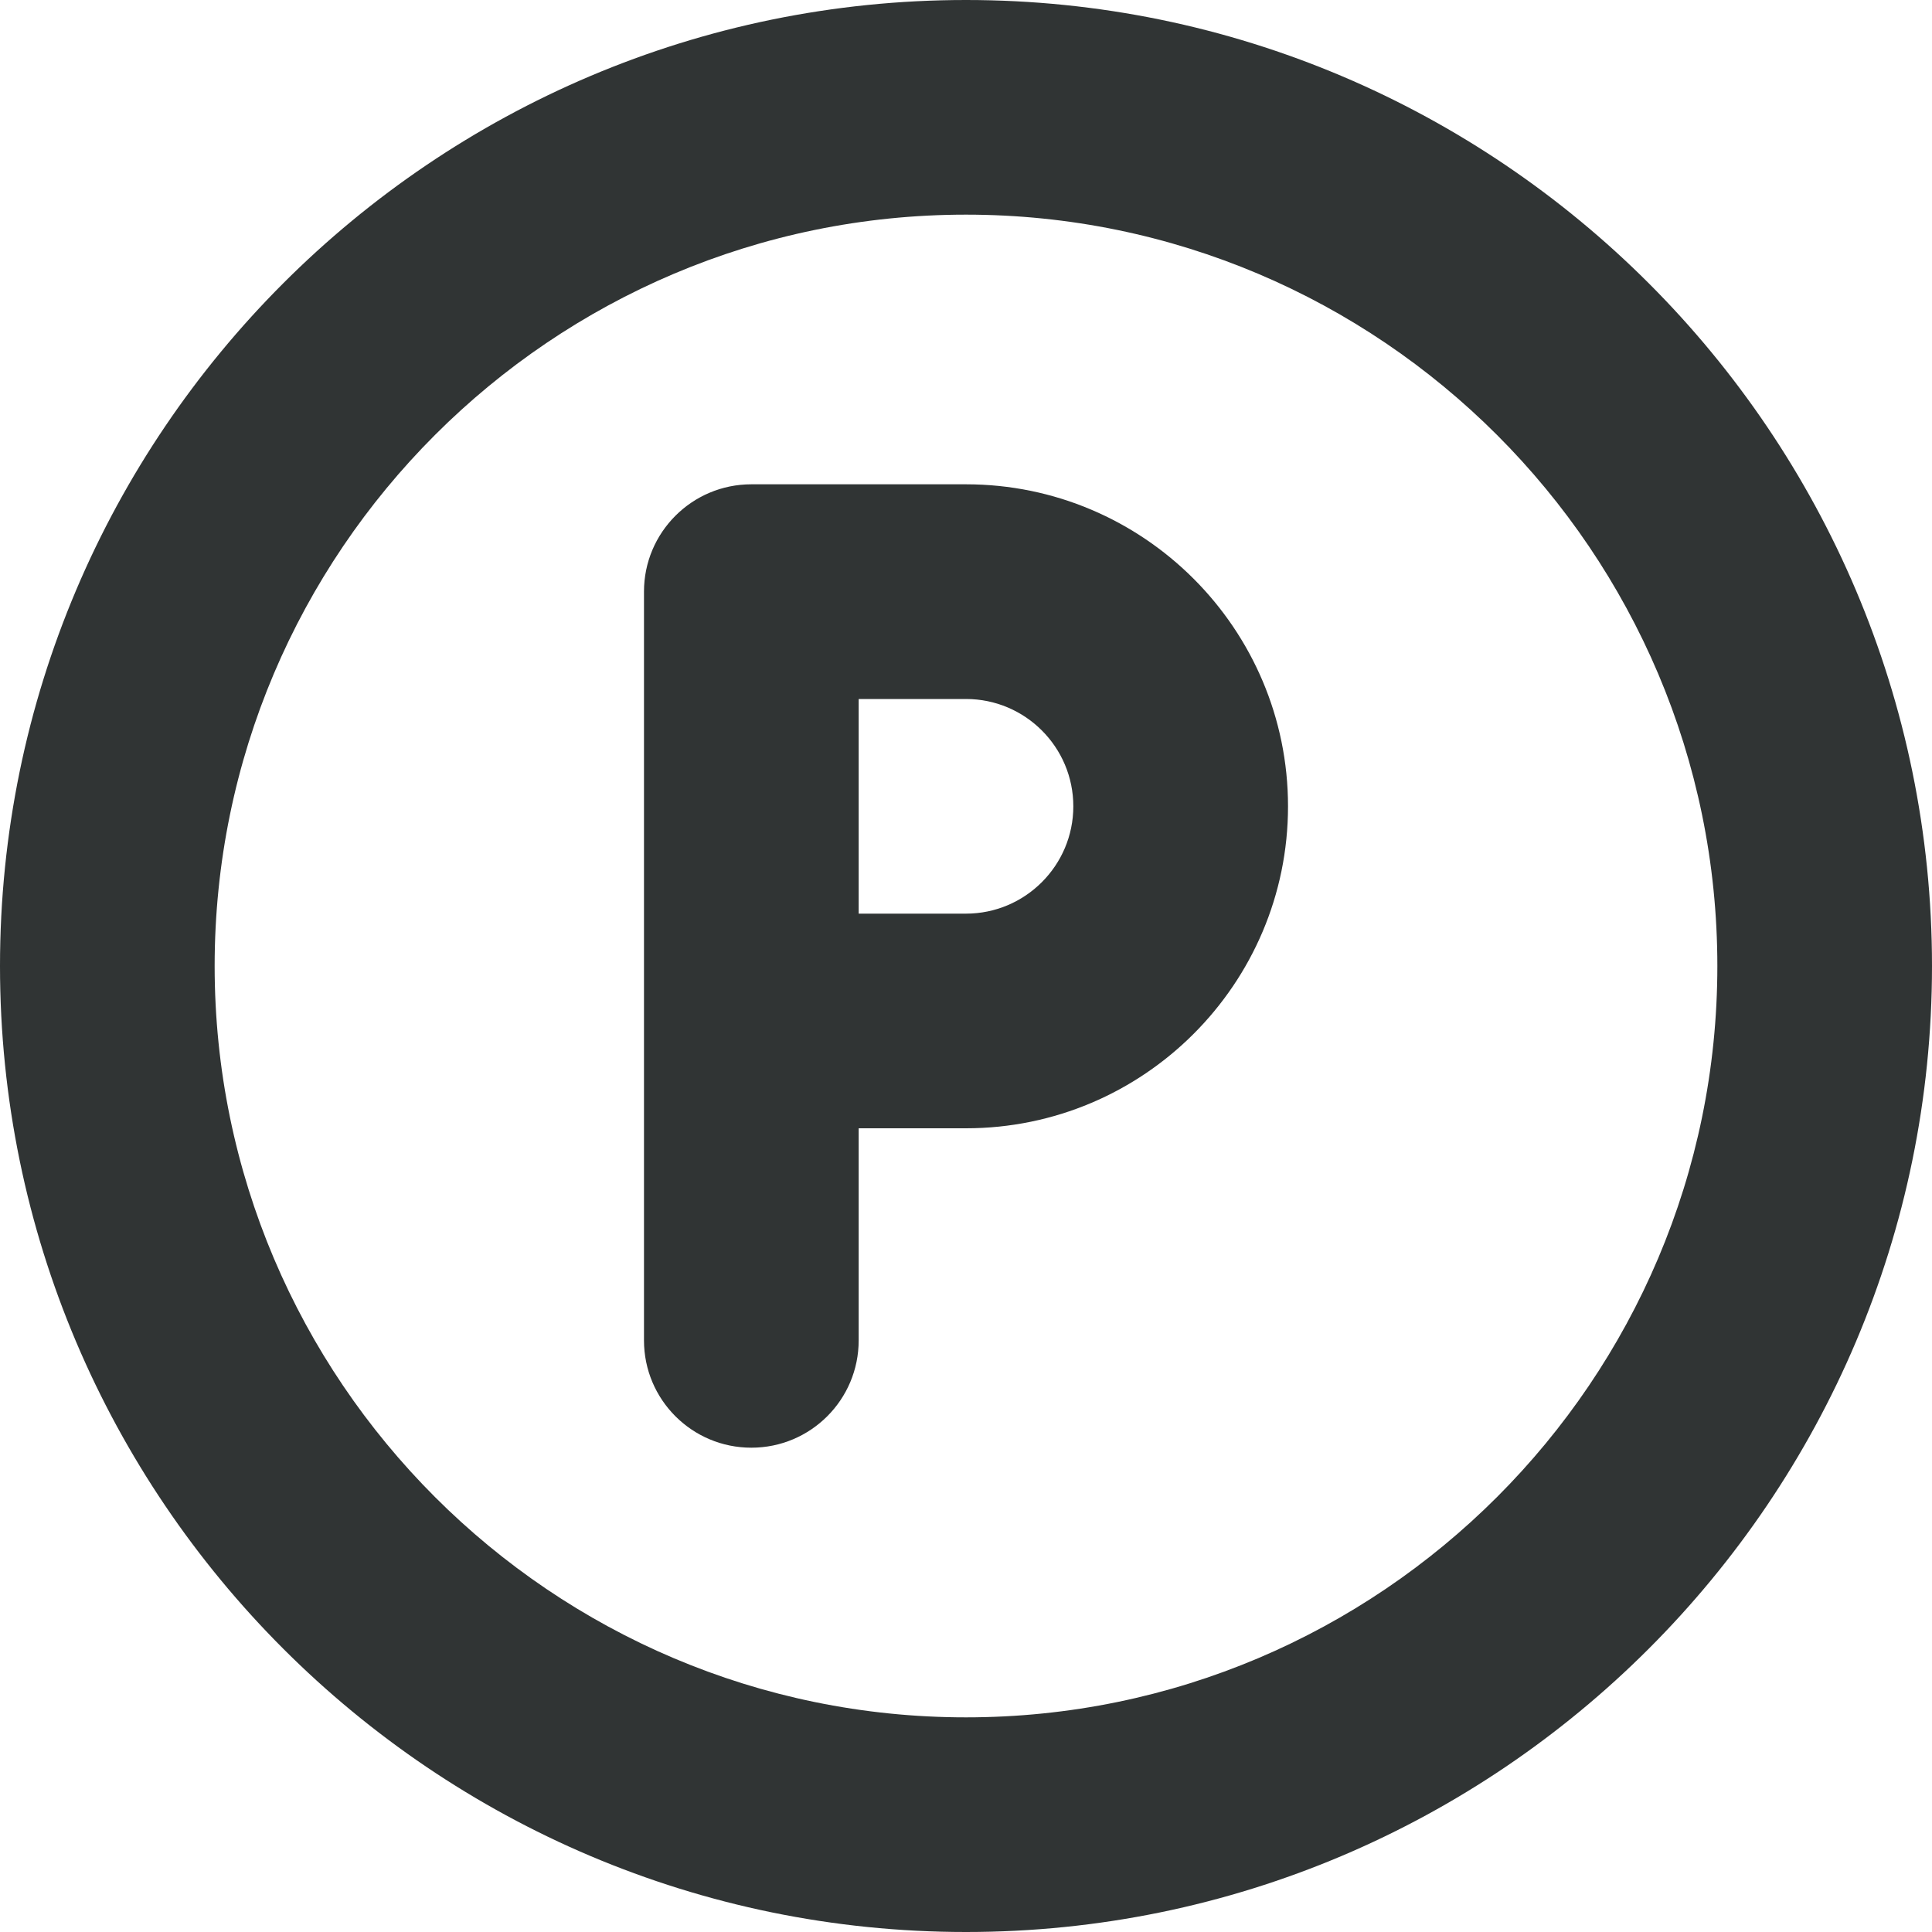
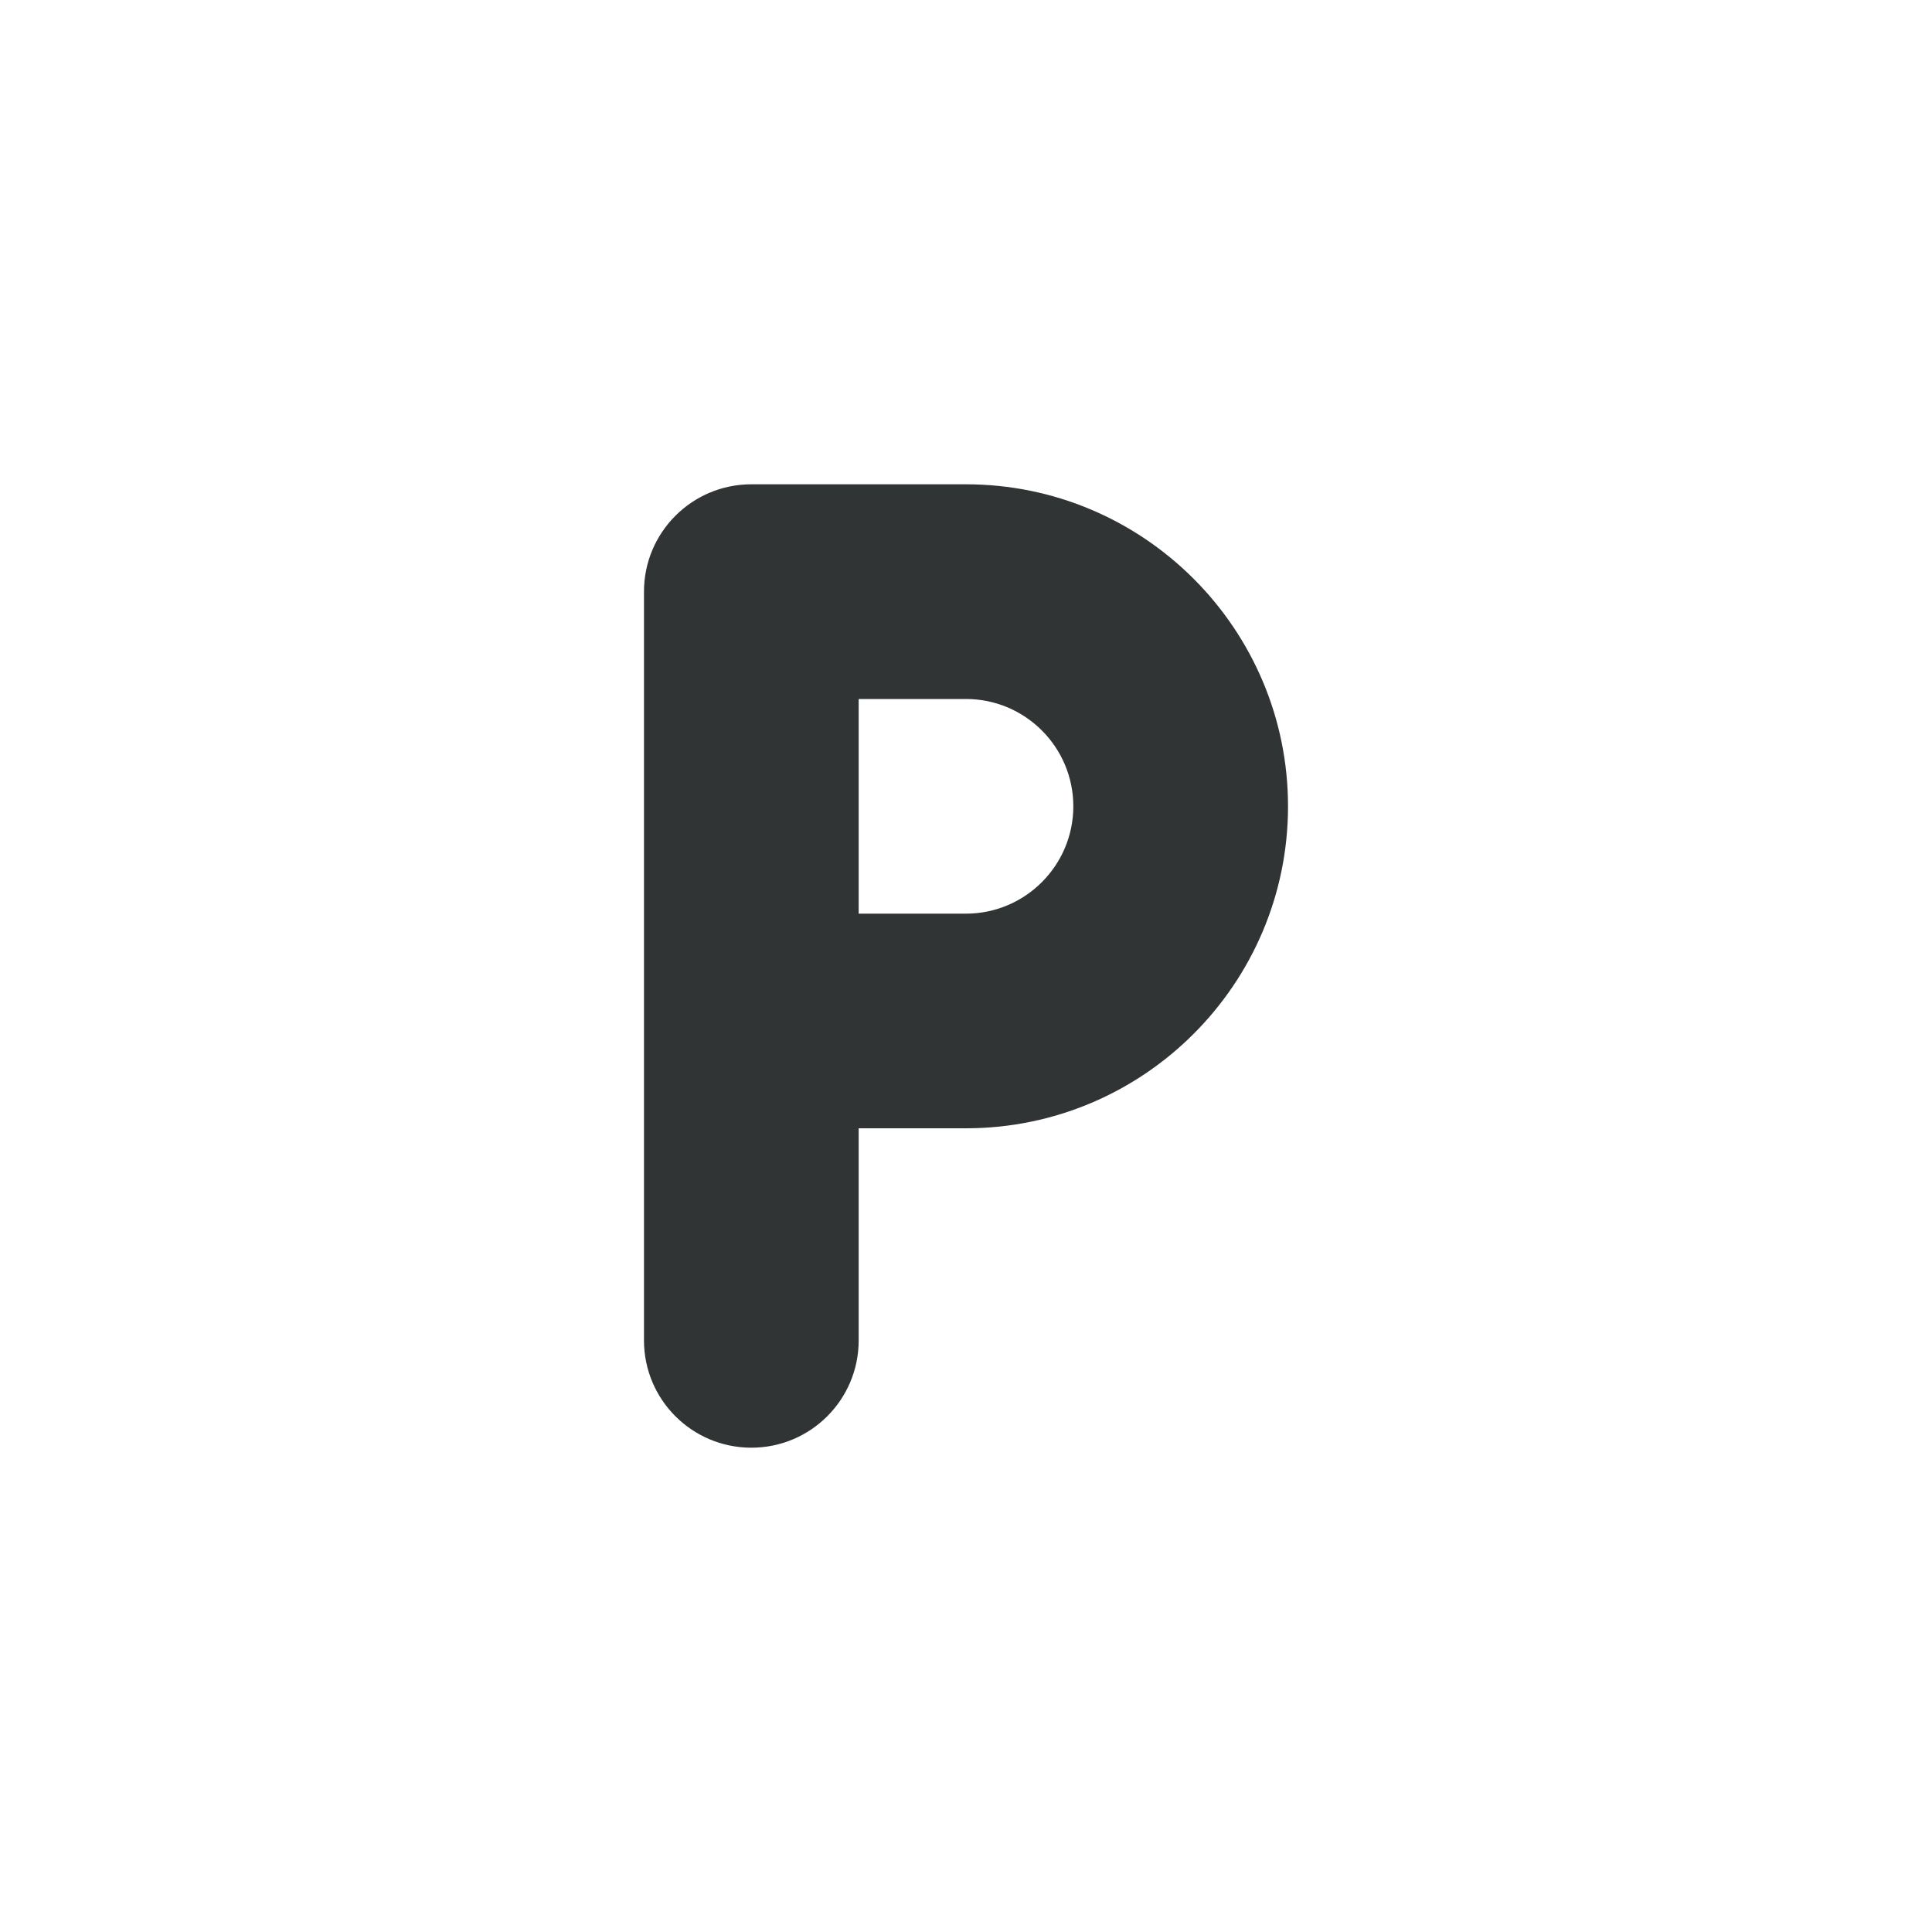
<svg xmlns="http://www.w3.org/2000/svg" width="40" height="40" viewBox="0 0 40 40" fill="none">
  <path d="M20 10.027H15.556C14.328 10.027 13.333 11.022 13.333 12.249V21.138V27.751C13.333 28.979 14.328 29.973 15.556 29.973C16.783 29.973 17.778 28.979 17.778 27.751V23.36H20C23.676 23.36 26.667 20.37 26.667 16.694C26.667 13.018 23.676 10.027 20 10.027ZM20 18.916H17.778V14.472H20C21.225 14.472 22.222 15.468 22.222 16.694C22.222 17.919 21.225 18.916 20 18.916Z" fill="#303434" />
-   <path d="M20 40C8.972 40 0 31.028 0 20C0 8.972 8.972 0 20 0C31.028 0 40 8.972 40 20C40 31.028 31.028 40 20 40ZM20 4.444C11.423 4.444 4.444 11.423 4.444 20C4.444 28.577 11.423 35.556 20 35.556C28.577 35.556 35.556 28.577 35.556 20C35.556 11.423 28.577 4.444 20 4.444Z" fill="#303434" />
</svg>